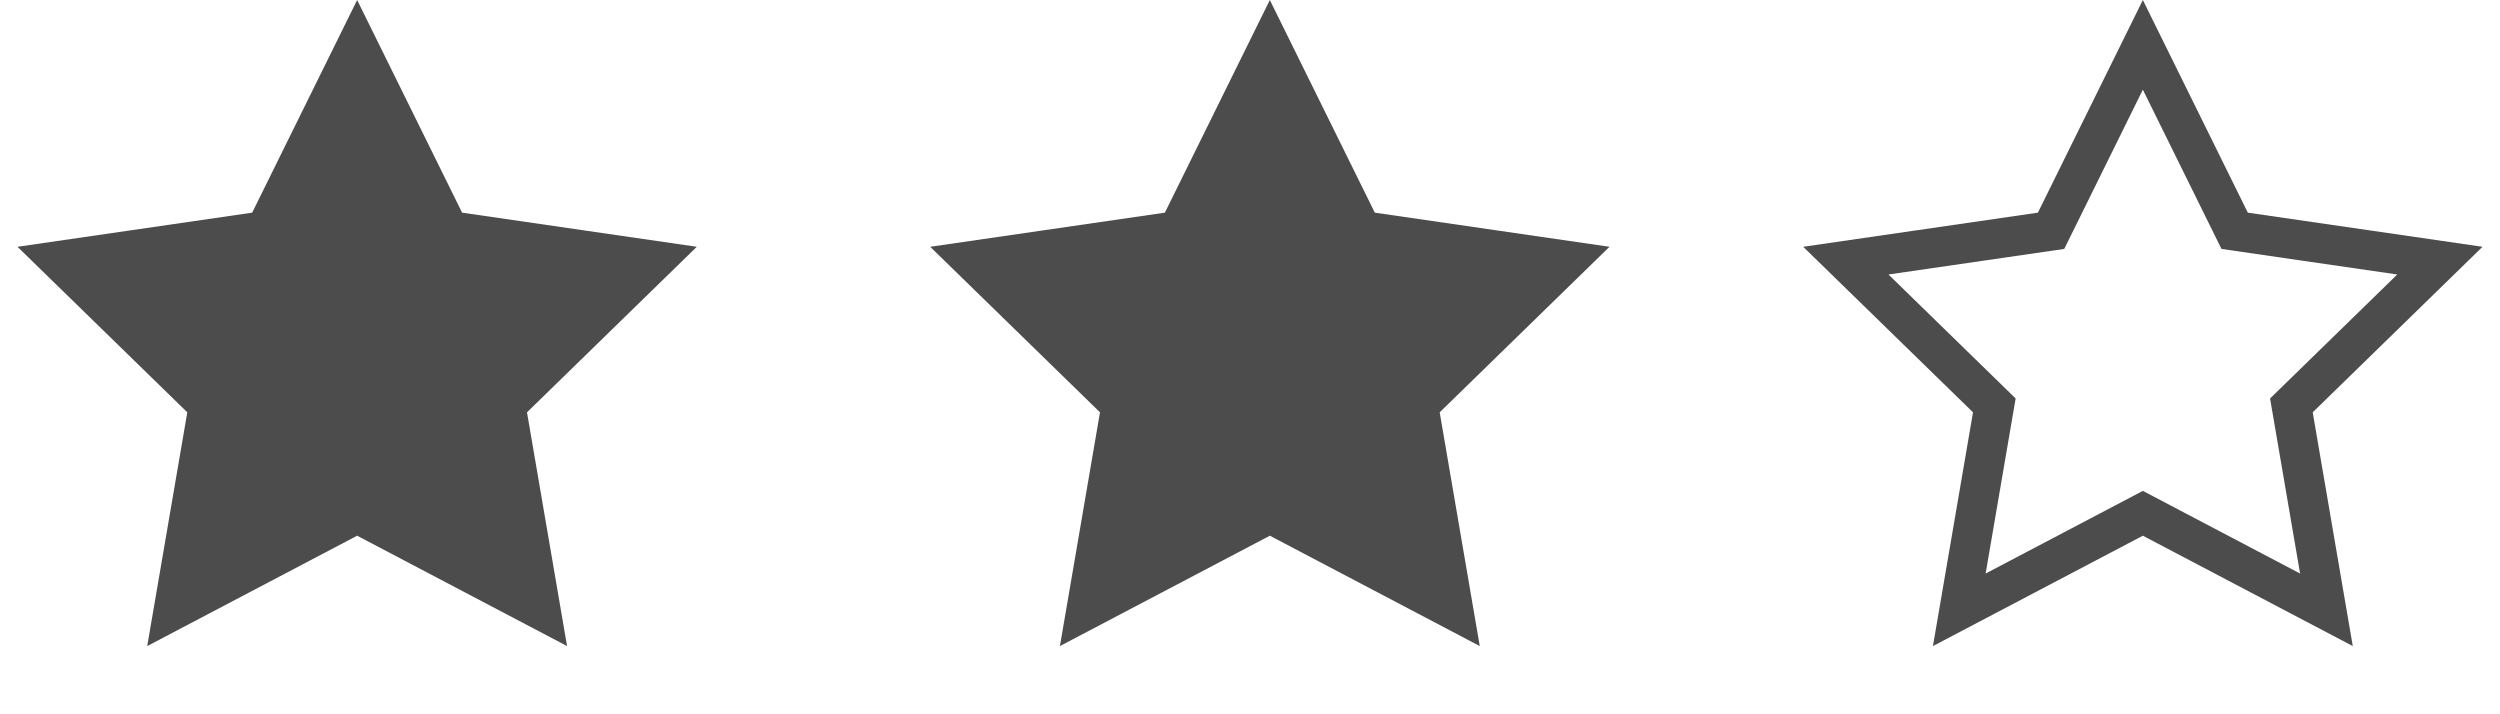
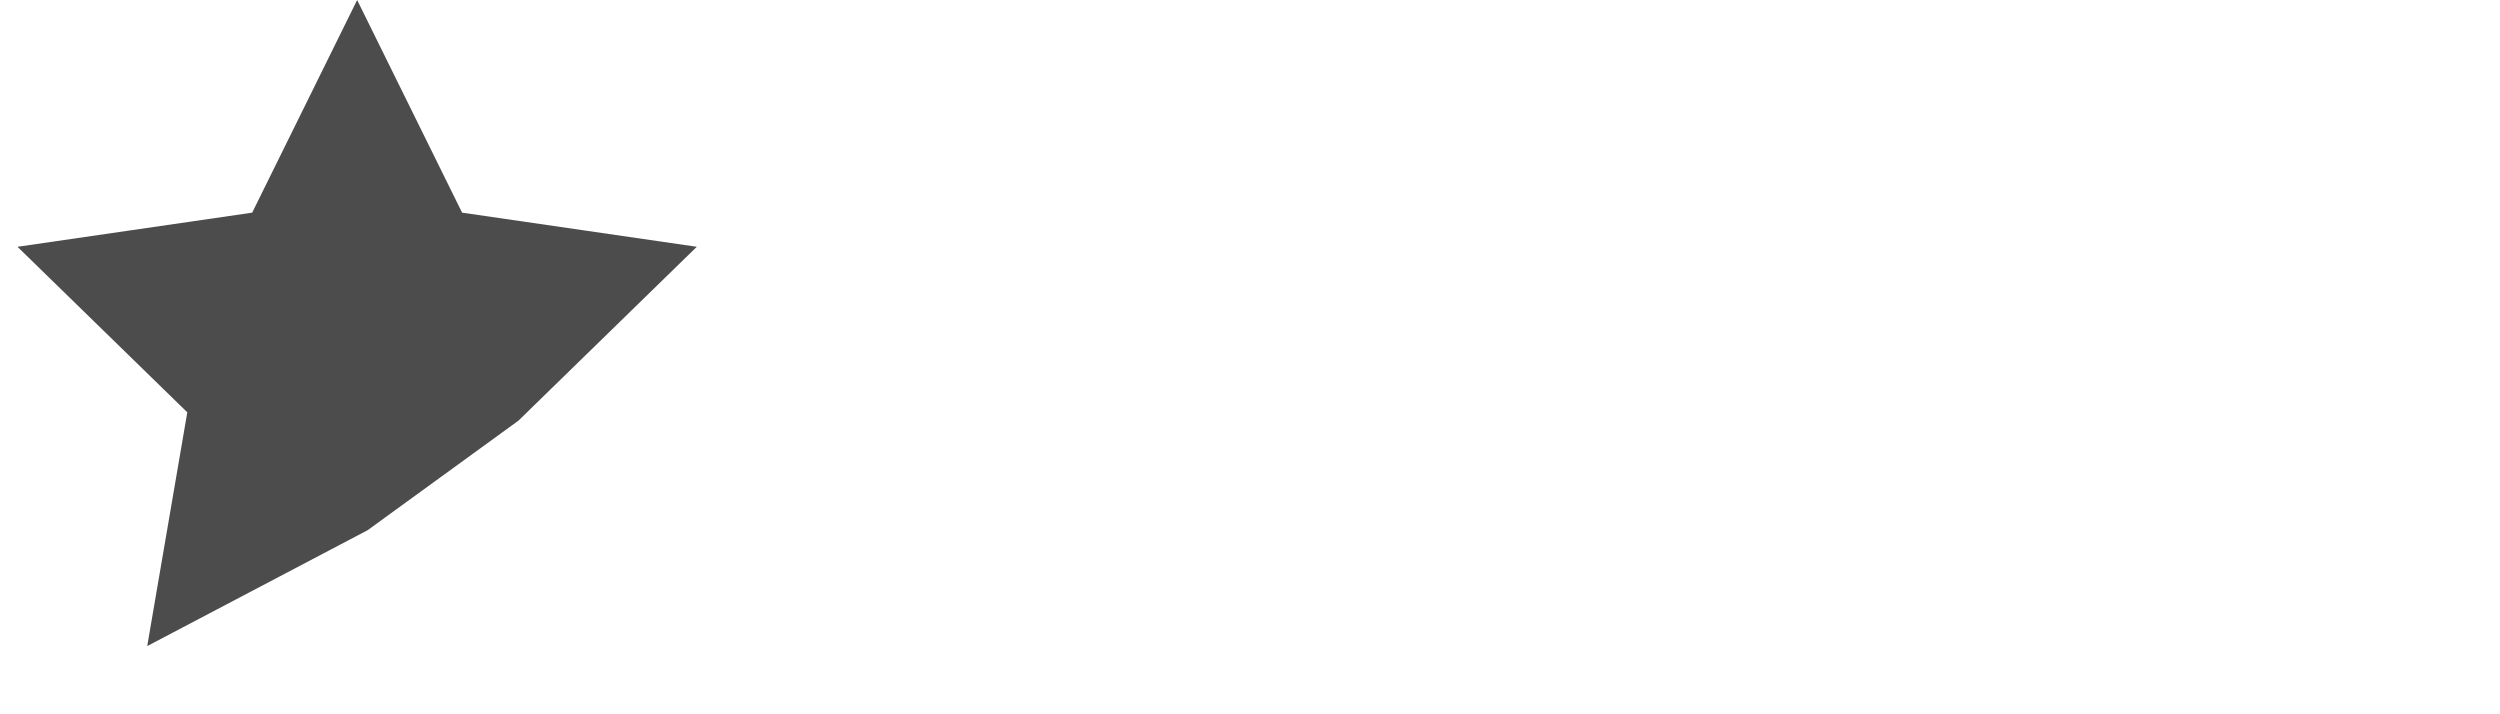
<svg xmlns="http://www.w3.org/2000/svg" width="63px" height="18px" viewBox="0 0 63 18" version="1.1">
  <title>stars_2</title>
  <g id="stars_2" stroke="none" stroke-width="1" fill="none" fill-rule="evenodd">
    <g id="Group" stroke="#4C4C4C">
-       <path d="M54,1.13 L56.313,5.816 L61.485,6.568 L57.743,10.216 L58.626,15.367 L54,12.935 L49.374,15.367 L50.257,10.216 L46.515,6.568 L51.687,5.816 L54,1.13 Z" id="Star-Copy-6" />
-       <path d="M32,1.13 L34.313,5.816 L39.485,6.568 L35.743,10.216 L36.626,15.367 L32,12.935 L27.374,15.367 L28.257,10.216 L24.515,6.568 L29.687,5.816 L32,1.13 Z" id="Star-Copy-7" fill="#4C4C4C" />
-       <path d="M9,1.13 L11.313,5.816 L16.485,6.568 L12.743,10.216 L13.626,15.367 L9,12.935 L4.374,15.367 L5.257,10.216 L1.515,6.568 L6.687,5.816 L9,1.13 Z" id="Star-Copy-8" fill="#4C4C4C" />
+       <path d="M9,1.13 L11.313,5.816 L16.485,6.568 L12.743,10.216 L9,12.935 L4.374,15.367 L5.257,10.216 L1.515,6.568 L6.687,5.816 L9,1.13 Z" id="Star-Copy-8" fill="#4C4C4C" />
    </g>
  </g>
</svg>